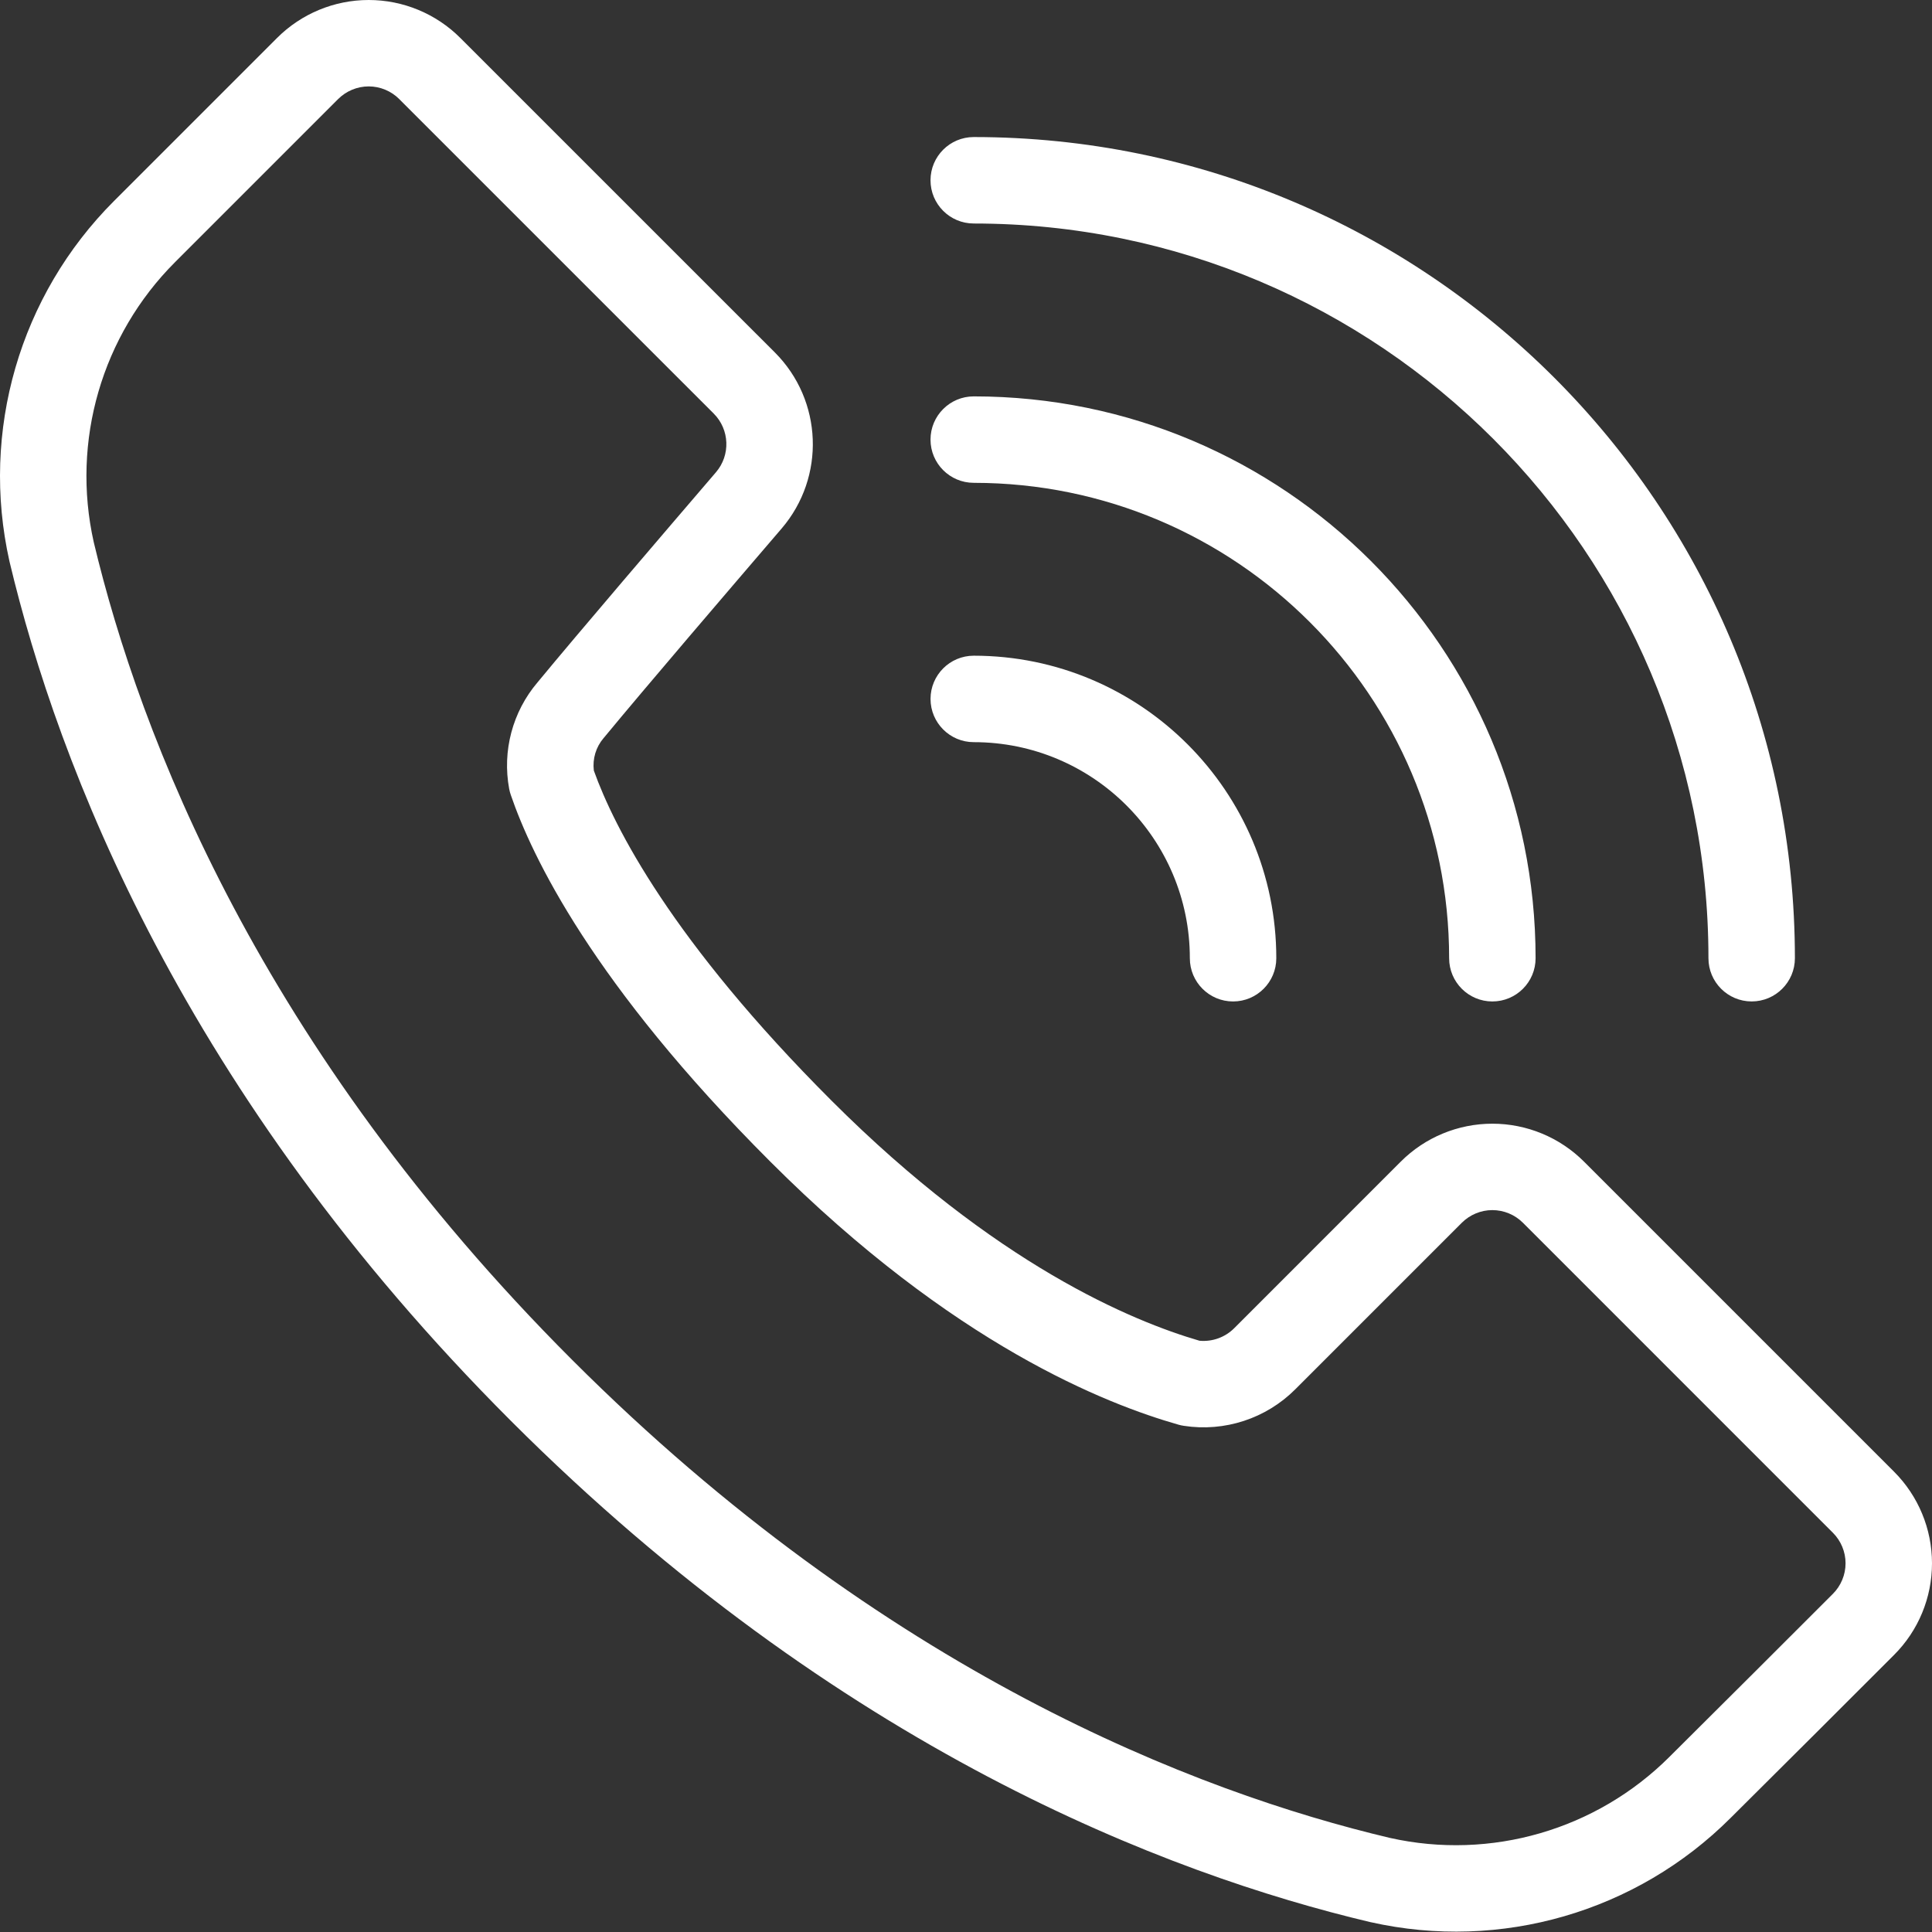
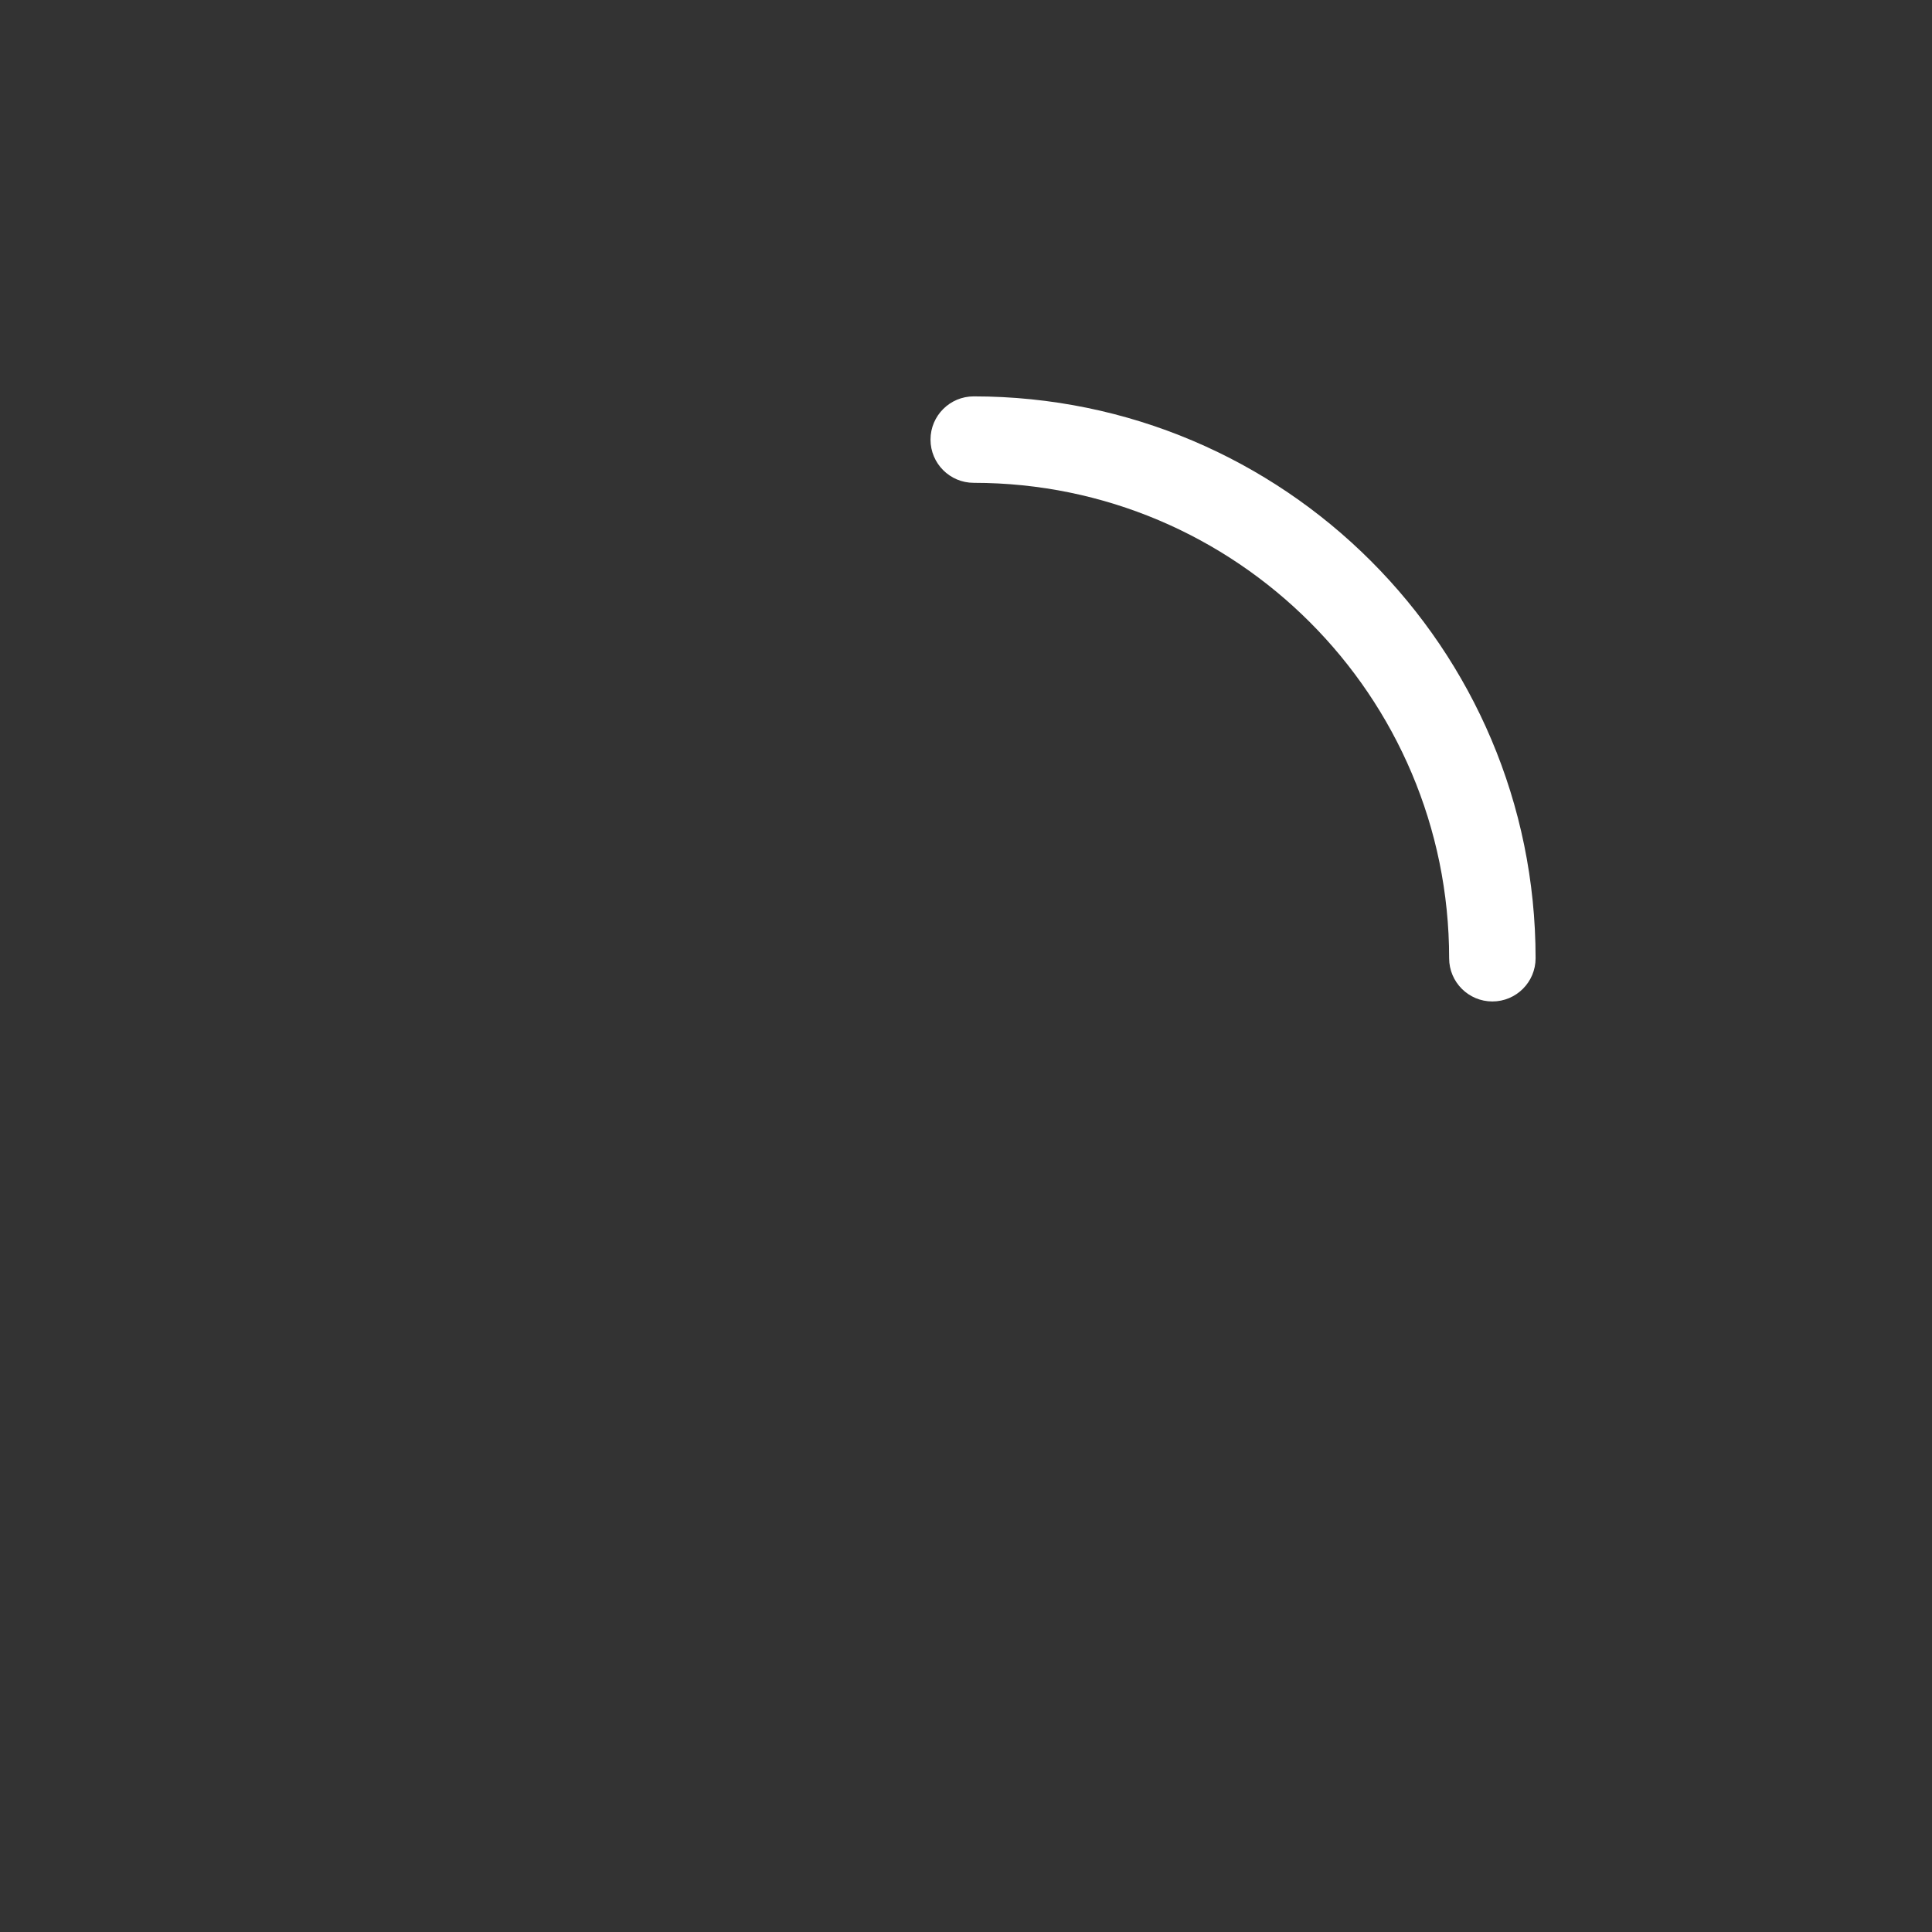
<svg xmlns="http://www.w3.org/2000/svg" width="187" height="187" viewBox="0 0 187 187" fill="none">
  <rect x="0" y="0" width="187" height="187" fill="#333333" stroke="none" />
-   <path fill-rule="evenodd" clip-rule="evenodd" d="M44.558 3.677C42.208 1.325 39.016 0 35.687 0C32.356 0 29.164 1.325 26.814 3.677L11.03 19.46C1.907 28.584 -1.911 41.744 0.915 54.33C0.919 54.347 0.923 54.368 0.928 54.385C5.606 74.021 17.711 105.787 49.462 137.537C81.212 169.288 112.987 181.392 132.633 186.043C132.645 186.047 132.662 186.047 132.679 186.051C145.252 188.875 158.405 185.064 167.519 175.948C172.869 170.64 178.956 164.553 183.323 160.186C185.679 157.836 187 154.644 187 151.313C187 147.984 185.675 144.792 183.323 142.442C175.362 134.481 161.282 120.4 153.322 112.439C150.971 110.089 147.779 108.763 144.449 108.763C141.12 108.763 137.928 110.085 135.577 112.439L119.456 128.562C118.568 129.448 117.334 129.888 116.095 129.77C109.637 127.884 96.401 122.449 80.477 106.524C65.066 91.114 59.444 80.087 57.477 74.582C57.34 73.436 57.683 72.306 58.422 71.441C58.439 71.424 58.456 71.403 58.473 71.382C62.518 66.48 70.449 57.226 75.653 51.157C79.92 46.178 79.636 38.753 75 34.114L44.558 3.677ZM38.643 9.591L69.08 40.028C70.628 41.576 70.72 44.052 69.299 45.709C64.073 51.807 56.105 61.107 52.031 66.043C49.608 68.892 48.6 72.686 49.285 76.363C49.323 76.564 49.378 76.765 49.445 76.957C51.469 82.852 57.331 95.212 74.561 112.438C92.309 130.193 107.122 135.914 114.07 137.897C114.237 137.943 114.409 137.981 114.58 138.006C118.534 138.617 122.541 137.303 125.369 134.475L141.49 118.353C142.273 117.571 143.34 117.127 144.448 117.127C145.556 117.127 146.623 117.571 147.406 118.353L177.407 148.356C178.189 149.137 178.633 150.204 178.633 151.312C178.633 152.422 178.189 153.487 177.407 154.27C173.044 158.629 166.97 164.708 161.615 170.02C161.611 170.024 161.607 170.029 161.603 170.033C154.517 177.114 144.301 180.081 134.53 177.893C115.814 173.463 85.609 161.855 55.376 131.621C25.143 101.389 13.536 71.183 9.072 52.47C6.884 42.687 9.855 32.462 16.944 25.373L32.728 9.589C33.511 8.807 34.577 8.363 35.686 8.363C36.794 8.363 37.861 8.807 38.643 9.589L38.643 9.591Z" fill="white" />
-   <path fill-rule="evenodd" clip-rule="evenodd" d="M94.25 21.634C133.501 21.634 165.362 53.496 165.362 92.746C165.362 95.056 167.236 96.93 169.546 96.93C171.856 96.93 173.73 95.056 173.73 92.746C173.73 48.881 138.113 13.265 94.248 13.265C91.939 13.265 90.065 15.139 90.065 17.449C90.065 19.759 91.939 21.633 94.248 21.633L94.25 21.634Z" fill="white" />
  <path fill-rule="evenodd" clip-rule="evenodd" d="M94.25 46.734C119.646 46.734 140.263 67.353 140.263 92.748C140.263 95.058 142.137 96.932 144.447 96.932C146.757 96.932 148.631 95.058 148.631 92.748C148.631 62.734 124.263 38.366 94.248 38.366C91.939 38.366 90.065 40.24 90.065 42.549C90.065 44.859 91.939 46.733 94.248 46.733L94.25 46.734Z" fill="white" />
-   <path fill-rule="evenodd" clip-rule="evenodd" d="M94.251 71.834C105.796 71.834 115.166 81.204 115.166 92.749C115.166 95.058 117.04 96.932 119.35 96.932C121.66 96.932 123.534 95.058 123.534 92.749C123.534 76.59 110.41 63.466 94.251 63.466C91.942 63.466 90.067 65.34 90.067 67.65C90.067 69.96 91.942 71.834 94.251 71.834Z" fill="white" />
</svg>